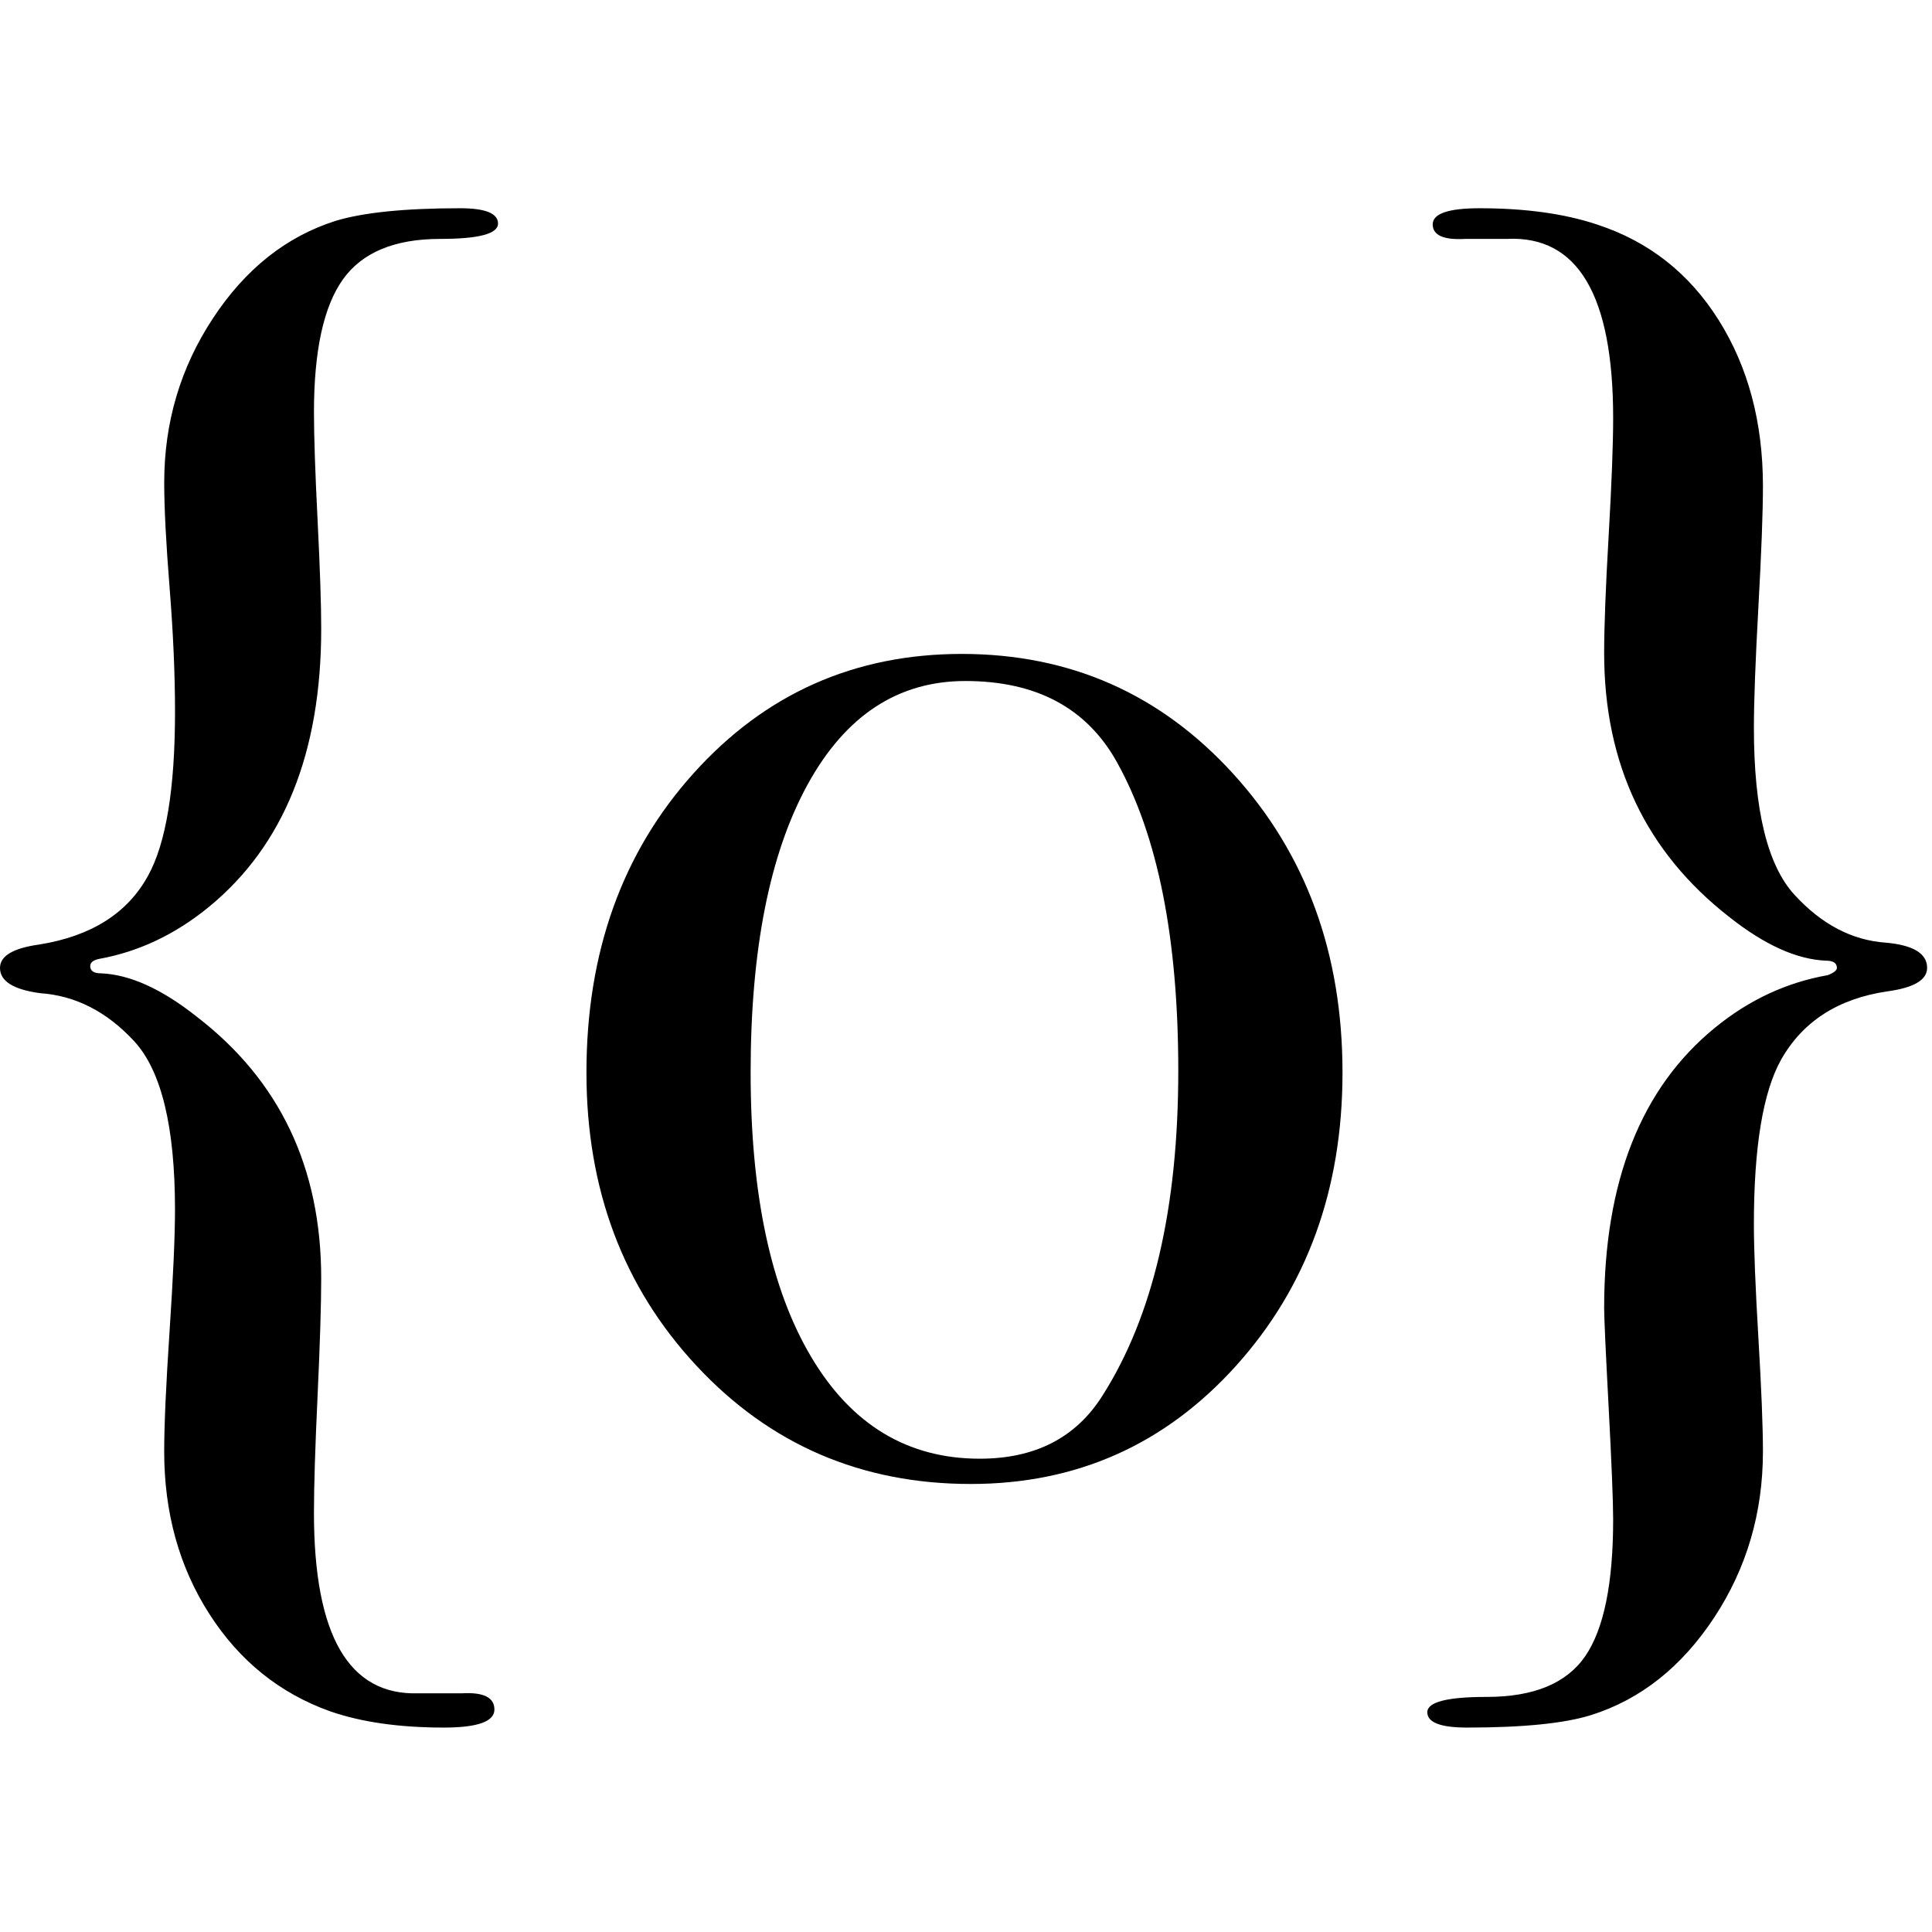
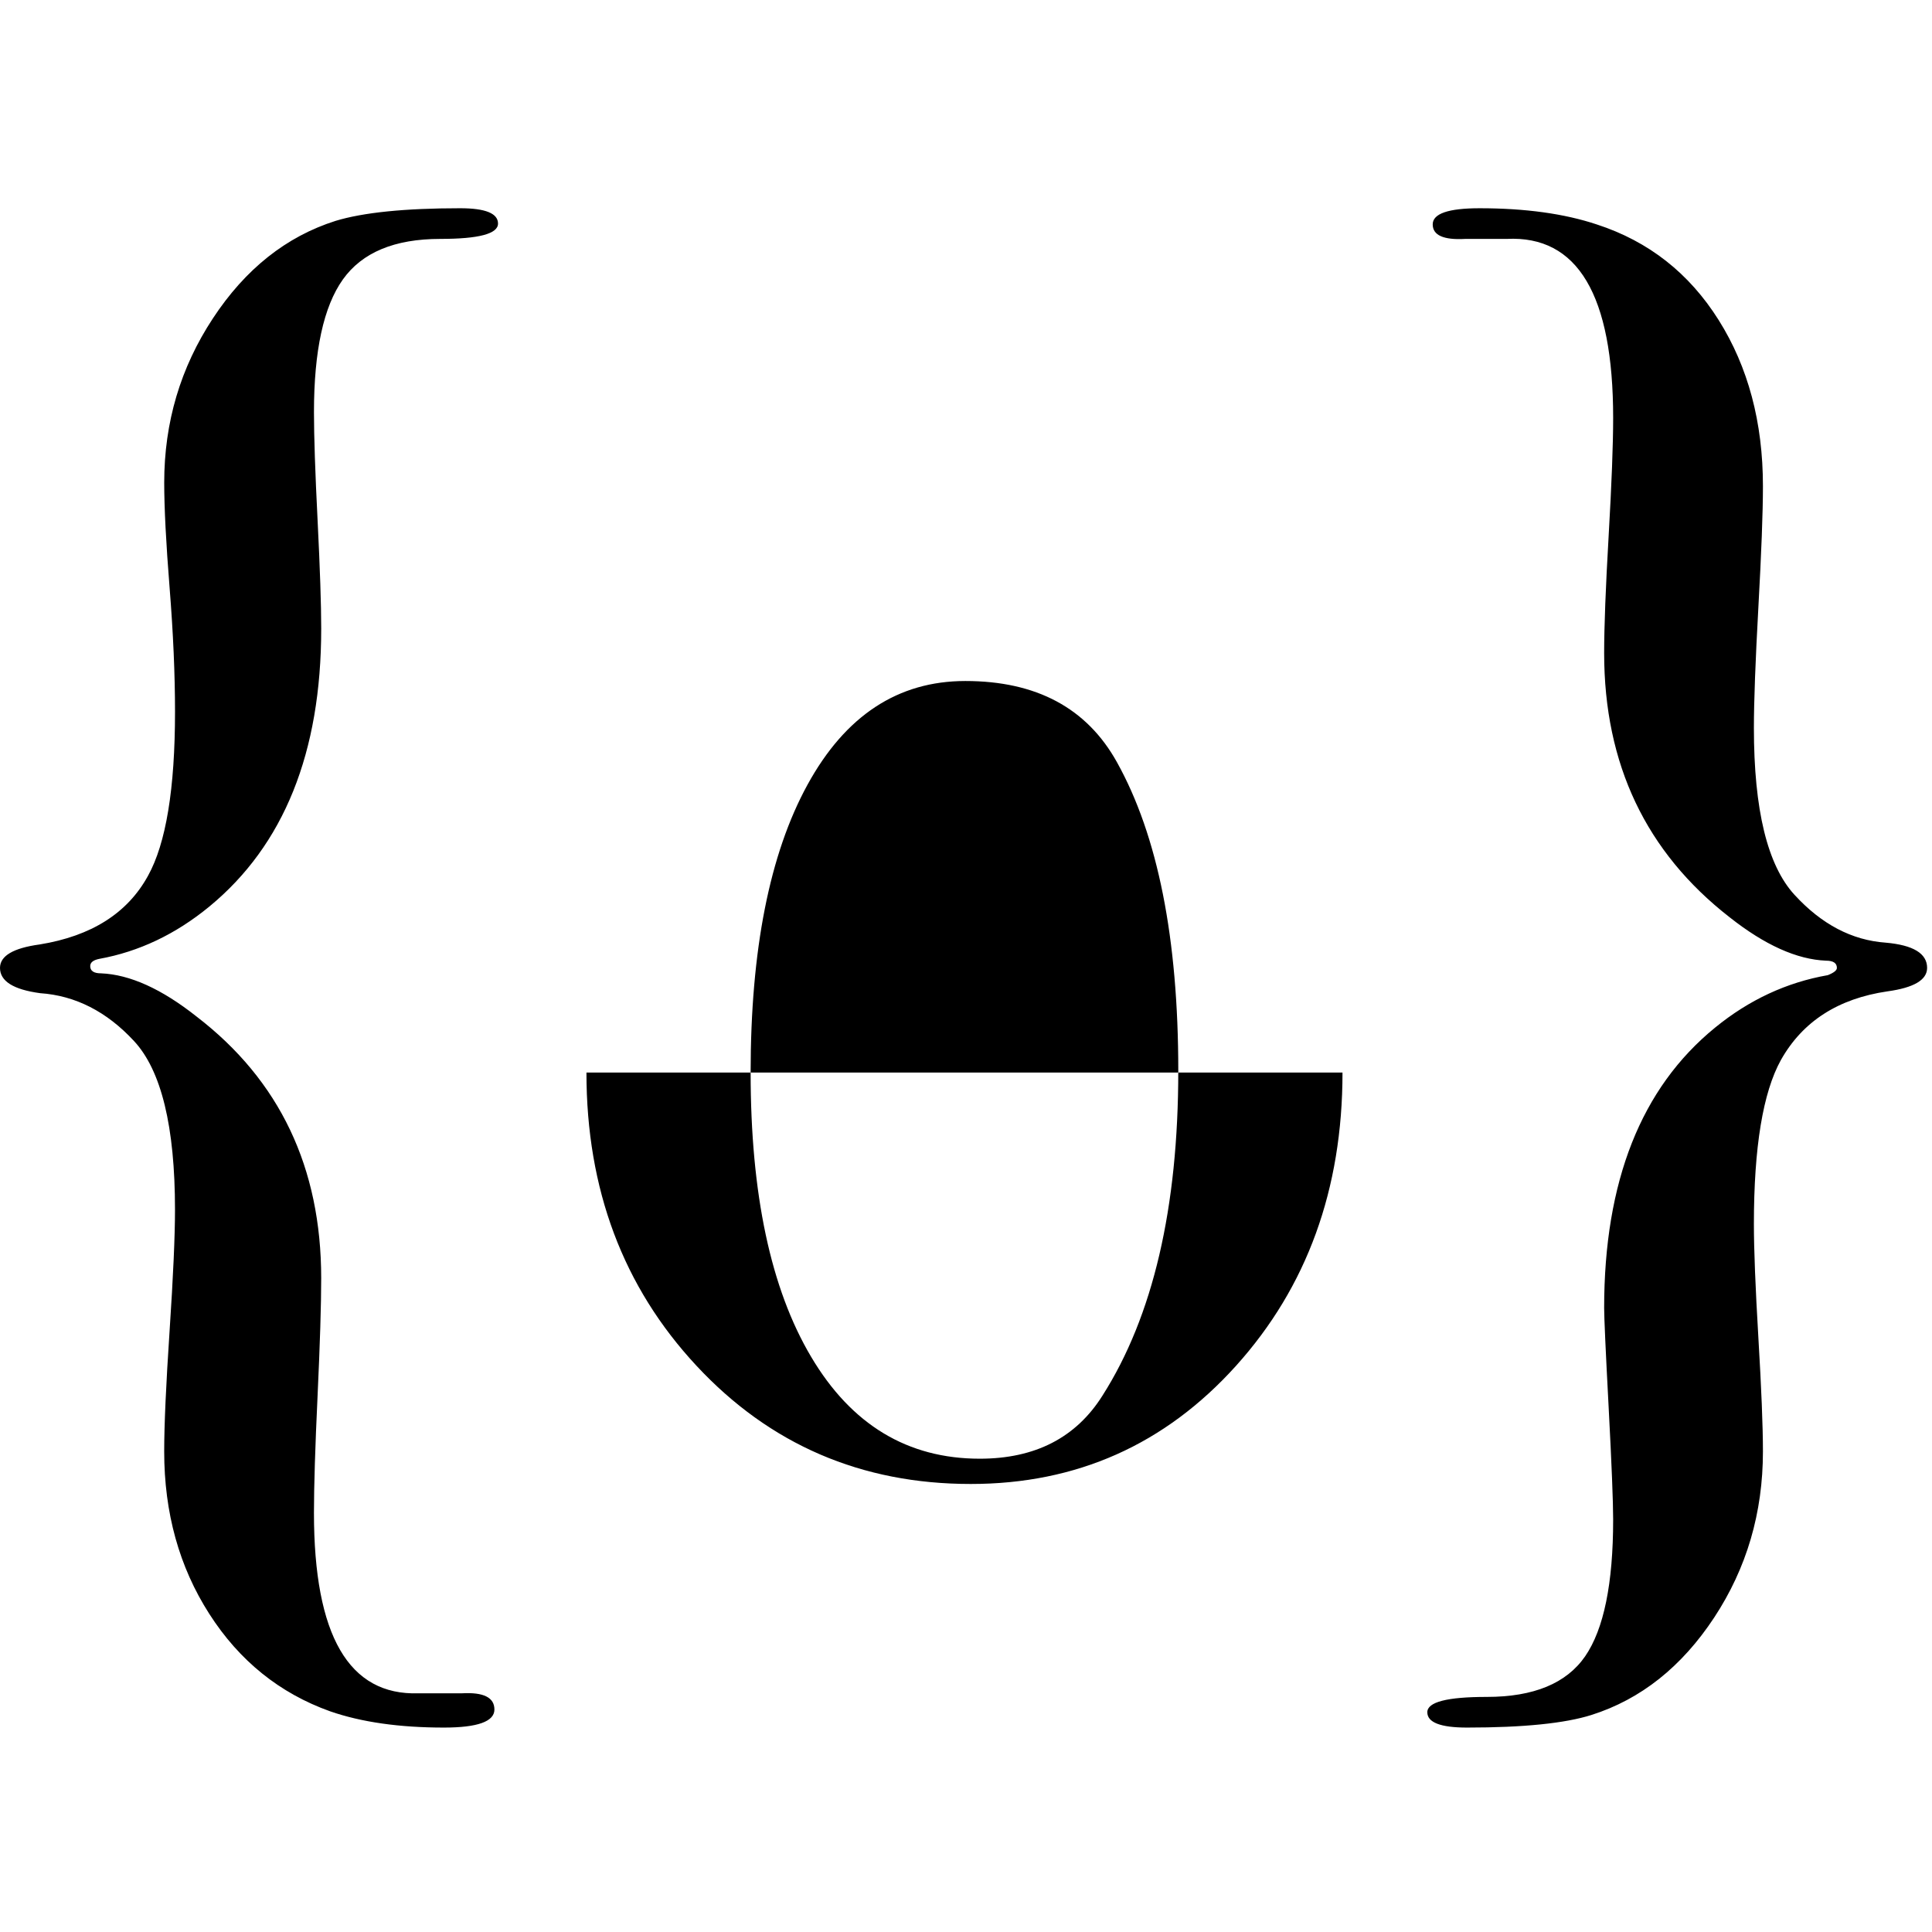
<svg xmlns="http://www.w3.org/2000/svg" version="1.1" width="1000" height="1000">
  <style>
    #light-icon {
      display: inline;
    }
    #dark-icon {
      display: none;
    }

    @media (prefers-color-scheme: dark) {
      #light-icon {
        display: none;
      }
      #dark-icon {
        display: inline;
      }
    }
  </style>
  <g id="light-icon">
    <svg version="1.1" width="1000" height="1000">
      <g>
        <g transform="matrix(17.556,0,0,17.556,0,105.802)">
          <svg version="1.1" width="56.96" height="44.907">
            <svg viewBox="0 0 56.96 44.907">
              <g fill="#000000">
-                 <path d="M110.398 333.398c0-2.269-4.265-3.398-12.796-3.398-10.141 0-17.336-3.004-21.602-9-4.266-6-6.402-15.801-6.402-29.402 0-5.336.266-13.336.805-24 .531-10.668.801-18.668.801-24 0-27.469-8.273-47.996-24.801-61.602-7.473-6.137-15.601-10-24.398-11.594C20.664 170.133 20 169.602 20 168.801c0-1.071.801-1.606 2.402-1.606 6.395-.265 13.461-3.465 21.195-9.597 18.406-14.137 27.605-33.465 27.605-57.996 0-5.871-.269-14.539-.801-26.004-.539-11.469-.805-20.129-.805-26 0-27.199 7.738-40.531 23.203-40h9.601c4.801.27 7.2-.926 7.2-3.598 0-2.66-3.739-4-11.204-4-9.867 0-18.266 1.199-25.199 3.598-11.195 4-20.137 11.203-26.797 21.602-6.672 10.402-10 22.399-10 36 0 5.863.399 14.801 1.199 26.797.797 12.004 1.195 20.934 1.195 26.805 0 18.398-3.023 30.859-9.09 37.394C23.645 158.73 16.711 162.262 8.895 162.797 2.965 163.598 0 165.461 0 168.398c0 2.661 2.93 4.399 8.801 5.2 11.465 1.863 19.461 6.933 24 15.203 4 7.199 5.996 19.328 5.996 36.398 0 8.262-.398 17.399-1.195 27.399-.801 10-1.199 17.804-1.199 23.402 0 13.332 3.598 25.461 10.801 36.398 7.195 10.934 16.258 18.133 27.195 21.602 6.133 1.859 15.332 2.797 27.606 2.797 5.598 0 8.394-1.137 8.394-3.399M261.195 145.602c0 29.332-4.535 52.128-13.597 68.398-6.668 12-17.871 17.996-33.598 17.996-14.937 0-26.602-7.664-35-22.996-8.402-15.34-12.605-36.602-12.605-63.801 0-26.937 4.464-47.937 13.406-63.004 8.929-15.066 21.394-22.594 37.394-22.594 12.262 0 21.336 4.66 27.203 13.996 11.2 17.602 16.797 41.601 16.797 72.004zm36.403-.403C297.598 119.332 289.727 97.66 274 80.199 258.262 62.731 238.66 54 215.195 54 190.93 54 170.66 62.731 154.398 80.199 138.129 97.66 130 119.332 130 145.199c0 26.66 7.93 48.801 23.801 66.399 15.855 17.601 35.656 26.402 59.398 26.402 23.996 0 44.063-8.867 60.199-26.602 16.133-17.738 24.2-39.8 24.2-66.199M427.191 168.398c0-2.664-2.937-4.398-8.796-5.199-10.938-1.601-18.801-6.672-23.606-15.203-3.992-7.195-5.996-19.336-5.996-36.398 0-5.598.332-14 .996-25.2.664-11.199 1.008-19.601 1.008-25.199 0-13.601-3.606-25.863-10.801-36.801C372.793 13.469 363.727 6.27 352.793 2.797 346.926.938 337.727 0 325.195 0c-5.871 0-8.797 1.137-8.797 3.398 0 2.27 4.399 3.398 13.196 3.398 10.402 0 17.664 3.012 21.804 9.02 4.129 6.02 6.196 16.113 6.196 30.281 0 4.016-.336 12.301-.996 24.859-.668 12.559-1 19.918-1 22.055 0 28.066 8.191 48.785 24.593 62.152 7.52 6.149 15.848 10.024 24.989 11.629 1.34.535 2.011 1.066 2.011 1.605 0 1.071-.8 1.606-2.41 1.606-6.457.266-13.586 3.469-21.367 9.621-18.551 14.438-27.816 33.949-27.816 58.551 0 5.871.332 14.558 1 26.062.66 11.496.996 20.18.996 26.059 0 27.266-7.867 40.504-23.602 39.703h-9.195c-4.801-.27-7.203.805-7.203 3.219 0 2.386 3.465 3.578 10.398 3.578 10.133 0 18.805-1.195 26-3.598 11.469-3.734 20.465-10.801 27-21.203 6.531-10.398 9.805-22.664 9.805-36.797 0-5.867-.344-14.797-1.008-26.801-.664-12-.996-20.937-.996-26.8 0-18.137 3-30.469 9.004-36.996 5.996-6.539 12.726-10.071 20.195-10.602 6.133-.539 9.199-2.402 9.199-5.602" transform="matrix(.133 0 0 -.133 0 44.907)" />
+                 <path d="M110.398 333.398c0-2.269-4.265-3.398-12.796-3.398-10.141 0-17.336-3.004-21.602-9-4.266-6-6.402-15.801-6.402-29.402 0-5.336.266-13.336.805-24 .531-10.668.801-18.668.801-24 0-27.469-8.273-47.996-24.801-61.602-7.473-6.137-15.601-10-24.398-11.594C20.664 170.133 20 169.602 20 168.801c0-1.071.801-1.606 2.402-1.606 6.395-.265 13.461-3.465 21.195-9.597 18.406-14.137 27.605-33.465 27.605-57.996 0-5.871-.269-14.539-.801-26.004-.539-11.469-.805-20.129-.805-26 0-27.199 7.738-40.531 23.203-40h9.601c4.801.27 7.2-.926 7.2-3.598 0-2.66-3.739-4-11.204-4-9.867 0-18.266 1.199-25.199 3.598-11.195 4-20.137 11.203-26.797 21.602-6.672 10.402-10 22.399-10 36 0 5.863.399 14.801 1.199 26.797.797 12.004 1.195 20.934 1.195 26.805 0 18.398-3.023 30.859-9.09 37.394C23.645 158.73 16.711 162.262 8.895 162.797 2.965 163.598 0 165.461 0 168.398c0 2.661 2.93 4.399 8.801 5.2 11.465 1.863 19.461 6.933 24 15.203 4 7.199 5.996 19.328 5.996 36.398 0 8.262-.398 17.399-1.195 27.399-.801 10-1.199 17.804-1.199 23.402 0 13.332 3.598 25.461 10.801 36.398 7.195 10.934 16.258 18.133 27.195 21.602 6.133 1.859 15.332 2.797 27.606 2.797 5.598 0 8.394-1.137 8.394-3.399M261.195 145.602c0 29.332-4.535 52.128-13.597 68.398-6.668 12-17.871 17.996-33.598 17.996-14.937 0-26.602-7.664-35-22.996-8.402-15.34-12.605-36.602-12.605-63.801 0-26.937 4.464-47.937 13.406-63.004 8.929-15.066 21.394-22.594 37.394-22.594 12.262 0 21.336 4.66 27.203 13.996 11.2 17.602 16.797 41.601 16.797 72.004zm36.403-.403C297.598 119.332 289.727 97.66 274 80.199 258.262 62.731 238.66 54 215.195 54 190.93 54 170.66 62.731 154.398 80.199 138.129 97.66 130 119.332 130 145.199M427.191 168.398c0-2.664-2.937-4.398-8.796-5.199-10.938-1.601-18.801-6.672-23.606-15.203-3.992-7.195-5.996-19.336-5.996-36.398 0-5.598.332-14 .996-25.2.664-11.199 1.008-19.601 1.008-25.199 0-13.601-3.606-25.863-10.801-36.801C372.793 13.469 363.727 6.27 352.793 2.797 346.926.938 337.727 0 325.195 0c-5.871 0-8.797 1.137-8.797 3.398 0 2.27 4.399 3.398 13.196 3.398 10.402 0 17.664 3.012 21.804 9.02 4.129 6.02 6.196 16.113 6.196 30.281 0 4.016-.336 12.301-.996 24.859-.668 12.559-1 19.918-1 22.055 0 28.066 8.191 48.785 24.593 62.152 7.52 6.149 15.848 10.024 24.989 11.629 1.34.535 2.011 1.066 2.011 1.605 0 1.071-.8 1.606-2.41 1.606-6.457.266-13.586 3.469-21.367 9.621-18.551 14.438-27.816 33.949-27.816 58.551 0 5.871.332 14.558 1 26.062.66 11.496.996 20.18.996 26.059 0 27.266-7.867 40.504-23.602 39.703h-9.195c-4.801-.27-7.203.805-7.203 3.219 0 2.386 3.465 3.578 10.398 3.578 10.133 0 18.805-1.195 26-3.598 11.469-3.734 20.465-10.801 27-21.203 6.531-10.398 9.805-22.664 9.805-36.797 0-5.867-.344-14.797-1.008-26.801-.664-12-.996-20.937-.996-26.8 0-18.137 3-30.469 9.004-36.996 5.996-6.539 12.726-10.071 20.195-10.602 6.133-.539 9.199-2.402 9.199-5.602" transform="matrix(.133 0 0 -.133 0 44.907)" />
              </g>
            </svg>
          </svg>
        </g>
      </g>
    </svg>
  </g>
  <g id="dark-icon">
    <svg version="1.1" width="1000" height="1000">
      <g>
        <g transform="matrix(17.556,0,0,17.556,0,105.802)">
          <svg version="1.1" width="56.96" height="44.907">
            <svg viewBox="0 0 56.96 44.907">
              <g fill="#ffffff">
-                 <path d="M110.398 333.398c0-2.269-4.265-3.398-12.796-3.398-10.141 0-17.336-3.004-21.602-9-4.266-6-6.402-15.801-6.402-29.402 0-5.336.266-13.336.805-24 .531-10.668.801-18.668.801-24 0-27.469-8.273-47.996-24.801-61.602-7.473-6.137-15.601-10-24.398-11.594C20.664 170.133 20 169.602 20 168.801c0-1.071.801-1.606 2.402-1.606 6.395-.265 13.461-3.465 21.195-9.597 18.406-14.137 27.605-33.465 27.605-57.996 0-5.871-.269-14.539-.801-26.004-.539-11.469-.805-20.129-.805-26 0-27.199 7.738-40.531 23.203-40h9.601c4.801.27 7.2-.926 7.2-3.598 0-2.66-3.739-4-11.204-4-9.867 0-18.266 1.199-25.199 3.598-11.195 4-20.137 11.203-26.797 21.602-6.672 10.402-10 22.399-10 36 0 5.863.399 14.801 1.199 26.797.797 12.004 1.195 20.934 1.195 26.805 0 18.398-3.023 30.859-9.09 37.394C23.645 158.73 16.711 162.262 8.895 162.797 2.965 163.598 0 165.461 0 168.398c0 2.661 2.93 4.399 8.801 5.2 11.465 1.863 19.461 6.933 24 15.203 4 7.199 5.996 19.328 5.996 36.398 0 8.262-.398 17.399-1.195 27.399-.801 10-1.199 17.804-1.199 23.402 0 13.332 3.598 25.461 10.801 36.398 7.195 10.934 16.258 18.133 27.195 21.602 6.133 1.859 15.332 2.797 27.606 2.797 5.598 0 8.394-1.137 8.394-3.399M261.195 145.602c0 29.332-4.535 52.128-13.597 68.398-6.668 12-17.871 17.996-33.598 17.996-14.937 0-26.602-7.664-35-22.996-8.402-15.34-12.605-36.602-12.605-63.801 0-26.937 4.464-47.937 13.406-63.004 8.929-15.066 21.394-22.594 37.394-22.594 12.262 0 21.336 4.66 27.203 13.996 11.2 17.602 16.797 41.601 16.797 72.004zm36.403-.403C297.598 119.332 289.727 97.66 274 80.199 258.262 62.731 238.66 54 215.195 54 190.93 54 170.66 62.731 154.398 80.199 138.129 97.66 130 119.332 130 145.199c0 26.66 7.93 48.801 23.801 66.399 15.855 17.601 35.656 26.402 59.398 26.402 23.996 0 44.063-8.867 60.199-26.602 16.133-17.738 24.2-39.8 24.2-66.199M427.191 168.398c0-2.664-2.937-4.398-8.796-5.199-10.938-1.601-18.801-6.672-23.606-15.203-3.992-7.195-5.996-19.336-5.996-36.398 0-5.598.332-14 .996-25.2.664-11.199 1.008-19.601 1.008-25.199 0-13.601-3.606-25.863-10.801-36.801C372.793 13.469 363.727 6.27 352.793 2.797 346.926.938 337.727 0 325.195 0c-5.871 0-8.797 1.137-8.797 3.398 0 2.27 4.399 3.398 13.196 3.398 10.402 0 17.664 3.012 21.804 9.02 4.129 6.02 6.196 16.113 6.196 30.281 0 4.016-.336 12.301-.996 24.859-.668 12.559-1 19.918-1 22.055 0 28.066 8.191 48.785 24.593 62.152 7.52 6.149 15.848 10.024 24.989 11.629 1.34.535 2.011 1.066 2.011 1.605 0 1.071-.8 1.606-2.41 1.606-6.457.266-13.586 3.469-21.367 9.621-18.551 14.438-27.816 33.949-27.816 58.551 0 5.871.332 14.558 1 26.062.66 11.496.996 20.18.996 26.059 0 27.266-7.867 40.504-23.602 39.703h-9.195c-4.801-.27-7.203.805-7.203 3.219 0 2.386 3.465 3.578 10.398 3.578 10.133 0 18.805-1.195 26-3.598 11.469-3.734 20.465-10.801 27-21.203 6.531-10.398 9.805-22.664 9.805-36.797 0-5.867-.344-14.797-1.008-26.801-.664-12-.996-20.937-.996-26.8 0-18.137 3-30.469 9.004-36.996 5.996-6.539 12.726-10.071 20.195-10.602 6.133-.539 9.199-2.402 9.199-5.602" transform="matrix(.133 0 0 -.133 0 44.907)" />
-               </g>
+                 </g>
            </svg>
          </svg>
        </g>
      </g>
    </svg>
  </g>
</svg>